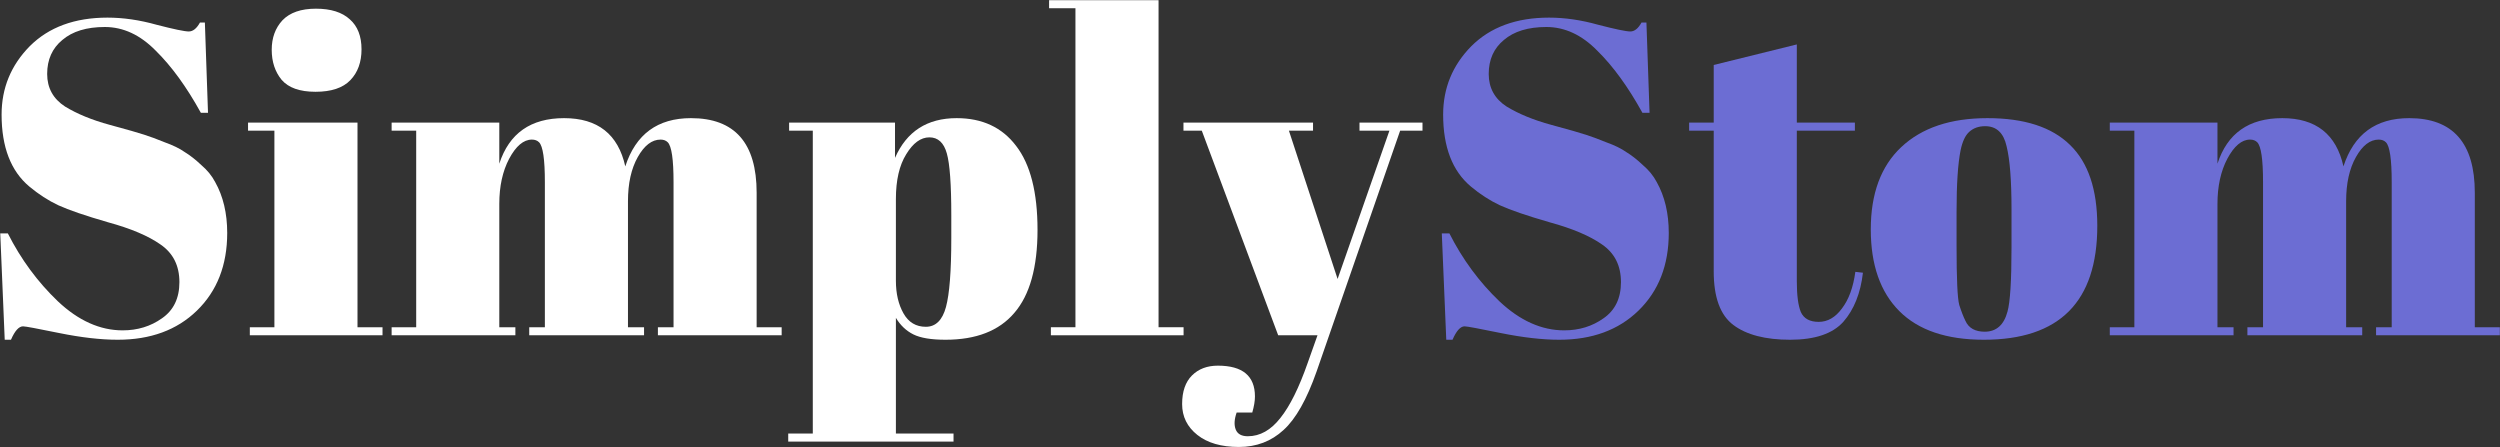
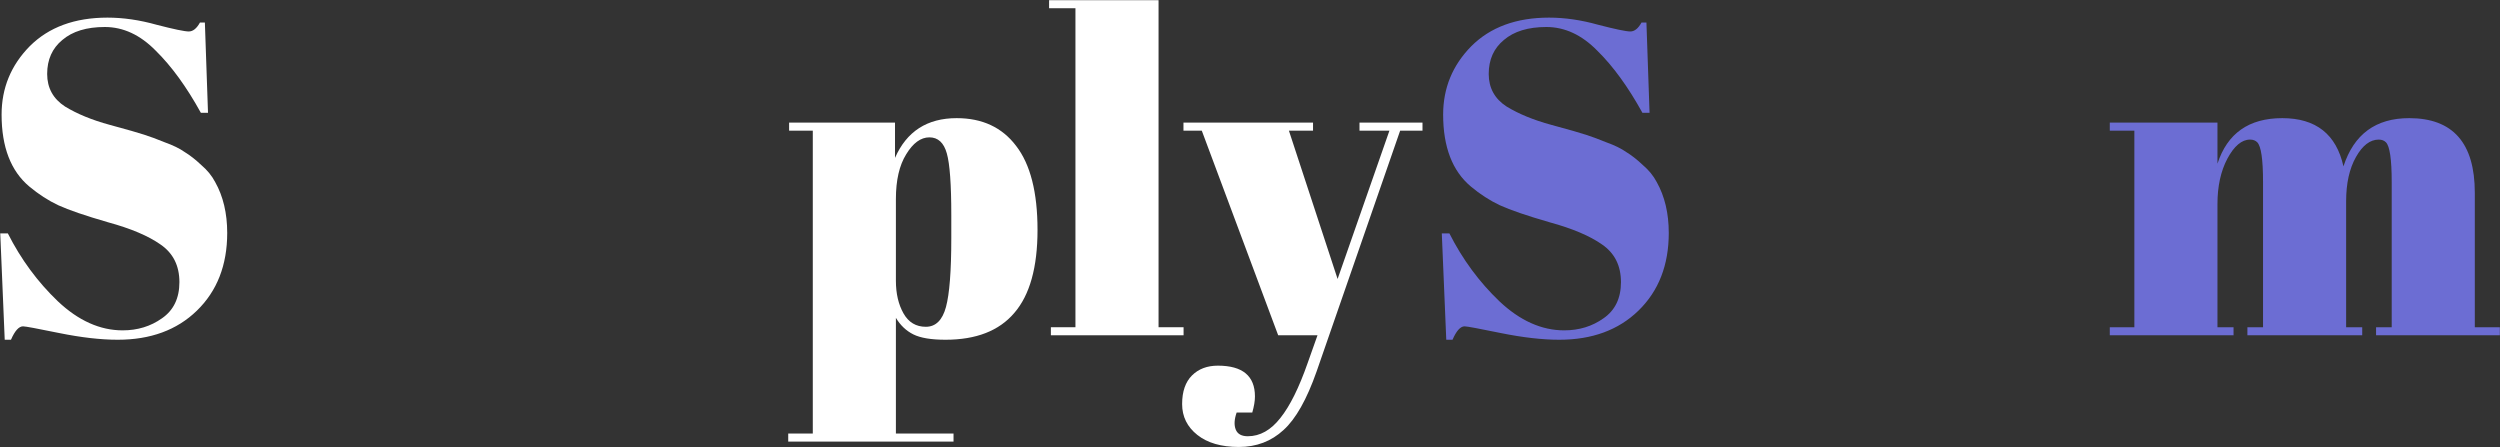
<svg xmlns="http://www.w3.org/2000/svg" width="6435" height="1151" viewBox="0 0 6435 1151" fill="none">
  <rect x="0" y="0" width="6435" height="1151" fill="#333333" stroke="none" />
  <path d="M315.75 850.35C354.083 850.35 387.817 840 416.95 819.3C446.85 798.6 461.8 767.55 461.8 726.15C461.8 683.983 445.7 651.783 413.5 629.55C382.067 607.317 336.833 588.15 277.8 572.05C219.533 555.183 176.983 540.617 150.15 528.35C124.083 516.083 99.167 499.983 75.4 480.05C27.867 440.183 4.1 378.467 4.1 294.9C4.1 226.667 28.25 168.017 76.55 118.95C125.617 69.883 192.317 45.35 276.65 45.35C317.283 45.35 359.45 51.483 403.15 63.75C447.617 75.25 475.217 81 485.95 81C496.683 81 506.267 73.333 514.7 58H527.35L535.4 290.3H517C480.2 223.6 441.483 170.317 400.85 130.45C360.983 89.817 317.283 69.5 269.75 69.5C222.983 69.5 186.567 80.617 160.5 102.85C134.433 124.317 121.4 153.45 121.4 190.25C121.4 226.283 136.733 254.267 167.4 274.2C198.833 293.367 237.167 309.083 282.4 321.35C327.633 333.617 357.15 342.05 370.95 346.65C385.517 351.25 403.15 357.767 423.85 366.2C445.317 373.867 462.567 382.3 475.6 391.5C489.4 399.933 503.583 411.05 518.15 424.85C533.483 437.883 545.367 452.45 553.8 468.55C574.5 505.35 584.85 549.05 584.85 599.65C584.85 682.45 558.783 749.15 506.65 799.75C455.283 849.583 387.433 874.5 303.1 874.5C259.4 874.5 209.183 868.75 152.45 857.25C96.483 845.75 65.433 840 59.3 840C48.567 840 38.217 851.5 28.25 874.5H12.15L0.65 600.8H20.2C53.933 667.5 96.867 725.767 149 775.6C201.9 825.433 257.483 850.35 315.75 850.35Z" fill="white" />
-   <path d="M812.101 236.25C771.467 236.25 742.334 225.9 724.701 205.2C707.834 184.5 699.401 158.817 699.401 128.15C699.401 97.483 708.601 72.183 727.001 52.25C746.167 32.317 774.917 22.35 813.251 22.35C851.584 22.35 880.717 31.55 900.651 49.95C920.584 67.583 930.551 93.267 930.551 127C930.551 159.967 920.967 186.417 901.801 206.35C882.634 226.283 852.734 236.25 812.101 236.25ZM638.451 315.6H920.201V842.3H984.601V863H643.051V842.3H706.301V336.3H638.451V315.6Z" fill="white" />
-   <path d="M1008.04 315.6H1285.19V421.4C1310.49 343.2 1366.07 304.1 1451.94 304.1C1538.57 304.1 1591.09 345.5 1609.49 428.3C1636.32 345.5 1692.67 304.1 1778.54 304.1C1891.24 304.1 1947.59 368.117 1947.59 496.15V842.3H2011.99V863H1693.44V842.3H1733.69V468.55C1733.69 410.283 1728.71 376.167 1718.74 366.2C1714.14 361.6 1708.01 359.3 1700.34 359.3C1678.11 359.3 1658.56 374.25 1641.69 404.15C1624.82 434.05 1616.39 472 1616.39 518V842.3H1657.79V863H1362.24V842.3H1402.49V468.55C1402.49 410.283 1397.51 376.167 1387.54 366.2C1382.94 361.6 1376.81 359.3 1369.14 359.3C1347.67 359.3 1328.12 375.783 1310.49 408.75C1293.62 440.95 1285.19 479.667 1285.19 524.9V842.3H1326.59V863H1008.04V842.3H1071.29V336.3H1008.04V315.6Z" fill="white" />
  <path d="M2448.64 553.65C2448.64 474.683 2444.81 421.783 2437.14 394.95C2429.47 367.35 2414.52 353.55 2392.29 353.55C2370.06 353.55 2350.12 368.117 2332.49 397.25C2314.86 425.617 2306.04 463.95 2306.04 512.25V722.7C2306.04 755.667 2312.56 783.65 2325.59 806.65C2338.62 829.65 2357.79 841.15 2383.09 841.15C2408.39 841.15 2425.64 824.283 2434.84 790.55C2444.04 756.817 2448.64 697.783 2448.64 613.45V553.65ZM2303.74 315.6V406.45C2333.64 338.217 2386.54 304.1 2462.44 304.1C2528.37 304.1 2579.36 327.867 2615.39 375.4C2652.19 422.933 2670.59 495 2670.59 591.6C2670.59 688.2 2650.66 759.5 2610.79 805.5C2571.69 851.5 2512.66 874.5 2433.69 874.5C2396.89 874.5 2369.29 869.9 2350.89 860.7C2332.49 851.5 2317.54 837.317 2306.04 818.15V1116H2454.39V1136.7H2028.89V1116H2092.14V336.3H2031.19V315.6H2303.74Z" fill="white" />
  <path d="M2700.36 0.5H2982.11V842.3H3046.51V863H2704.96V842.3H2768.21V21.2H2700.36V0.5Z" fill="white" />
  <path d="M3046.24 336.3V315.6H3379.74V336.3H3317.64L3442.99 718.1L3576.39 336.3H3499.34V315.6H3661.49V336.3H3603.99L3388.94 956.15C3363.64 1028.22 3335.27 1078.43 3303.84 1106.8C3272.4 1135.93 3234.07 1150.5 3188.84 1150.5C3143.6 1150.5 3107.95 1140.15 3081.89 1119.45C3055.82 1098.75 3042.79 1072.3 3042.79 1040.1C3042.79 1007.9 3051.22 983.367 3068.09 966.5C3084.95 949.633 3107.19 941.2 3134.79 941.2C3198.42 941.2 3230.24 967.65 3230.24 1020.55C3230.24 1032.05 3227.94 1045.85 3223.34 1061.95H3183.09C3176.95 1079.58 3176.19 1094.15 3180.79 1105.65C3185.39 1117.15 3195.74 1122.9 3211.84 1122.9C3243.27 1122.9 3271.25 1107.18 3295.79 1075.75C3320.32 1045.08 3343.7 997.933 3365.94 934.3L3391.24 863H3290.04L3093.39 336.3H3046.24Z" fill="white" />
  <path d="M4026.3 850.35C4064.63 850.35 4098.36 840 4127.5 819.3C4157.4 798.6 4172.35 767.55 4172.35 726.15C4172.35 683.983 4156.25 651.783 4124.05 629.55C4092.61 607.317 4047.38 588.15 3988.35 572.05C3930.08 555.183 3887.53 540.617 3860.7 528.35C3834.63 516.083 3809.71 499.983 3785.95 480.05C3738.41 440.183 3714.65 378.467 3714.65 294.9C3714.65 226.667 3738.8 168.017 3787.1 118.95C3836.16 69.883 3902.86 45.35 3987.2 45.35C4027.83 45.35 4070 51.483 4113.7 63.75C4158.16 75.25 4185.76 81 4196.5 81C4207.23 81 4216.81 73.333 4225.25 58H4237.9L4245.95 290.3H4227.55C4190.75 223.6 4152.03 170.317 4111.4 130.45C4071.53 89.817 4027.83 69.5 3980.3 69.5C3933.53 69.5 3897.11 80.617 3871.05 102.85C3844.98 124.317 3831.95 153.45 3831.95 190.25C3831.95 226.283 3847.28 254.267 3877.95 274.2C3909.38 293.367 3947.71 309.083 3992.95 321.35C4038.18 333.617 4067.7 342.05 4081.5 346.65C4096.06 351.25 4113.7 357.767 4134.4 366.2C4155.86 373.867 4173.11 382.3 4186.15 391.5C4199.95 399.933 4214.13 411.05 4228.7 424.85C4244.03 437.883 4255.91 452.45 4264.35 468.55C4285.05 505.35 4295.4 549.05 4295.4 599.65C4295.4 682.45 4269.33 749.15 4217.2 799.75C4165.83 849.583 4097.98 874.5 4013.65 874.5C3969.95 874.5 3919.73 868.75 3863 857.25C3807.03 845.75 3775.98 840 3769.85 840C3759.11 840 3748.76 851.5 3738.8 874.5H3722.7L3711.2 600.8H3730.75C3764.48 667.5 3807.41 725.767 3859.55 775.6C3912.45 825.433 3968.03 850.35 4026.3 850.35Z" fill="#6C6DD3" />
-   <path d="M4411.1 698.55V336.3H4347.85V315.6H4411.1V167.25L4625 114.35V315.6H4774.5V336.3H4625V723.85C4625 759.883 4628.45 786.333 4635.35 803.2C4643.01 820.067 4658.35 828.5 4681.35 828.5C4704.35 828.5 4724.28 817 4741.15 794C4758.78 771 4770.28 739.567 4775.65 699.7L4795.2 702C4789.06 754.9 4772.2 797.067 4744.6 828.5C4717 859.167 4671.38 874.5 4607.75 874.5C4544.11 874.5 4495.43 861.85 4461.7 836.55C4427.96 811.25 4411.1 765.25 4411.1 698.55Z" fill="#6C6DD3" />
-   <path d="M5177.64 636.45V538.7C5177.64 464.333 5173.42 410.283 5164.99 376.55C5157.32 342.05 5138.92 324.8 5109.79 324.8C5092.92 324.8 5079.12 329.783 5068.39 339.75C5058.42 348.95 5051.14 364.667 5046.54 386.9C5039.64 421.4 5036.19 473.917 5036.19 544.45V634.15C5036.19 717.717 5038.49 767.933 5043.09 784.8C5048.45 801.667 5053.82 815.467 5059.19 826.2C5067.62 844.6 5084.1 853.8 5108.64 853.8C5138.54 853.8 5158.09 836.55 5167.29 802.05C5174.19 777.517 5177.64 722.317 5177.64 636.45ZM5106.34 874.5C5010.5 874.5 4938.05 849.967 4888.99 800.9C4839.92 751.833 4815.39 681.683 4815.39 590.45C4815.39 498.45 4841.45 427.917 4893.59 378.85C4946.49 329.017 5020.47 304.1 5115.54 304.1C5210.6 304.1 5281.52 327.1 5328.29 373.1C5375.05 418.333 5398.44 487.717 5398.44 581.25C5398.44 776.75 5301.07 874.5 5106.34 874.5Z" fill="#6C6DD3" />
  <path d="M5430.6 315.6H5707.75V421.4C5733.05 343.2 5788.63 304.1 5874.5 304.1C5961.13 304.1 6013.65 345.5 6032.05 428.3C6058.88 345.5 6115.23 304.1 6201.1 304.1C6313.8 304.1 6370.15 368.117 6370.15 496.15V842.3H6434.55V863H6116V842.3H6156.25V468.55C6156.25 410.283 6151.27 376.167 6141.3 366.2C6136.7 361.6 6130.57 359.3 6122.9 359.3C6100.67 359.3 6081.12 374.25 6064.25 404.15C6047.38 434.05 6038.95 472 6038.95 518V842.3H6080.35V863H5784.8V842.3H5825.05V468.55C5825.05 410.283 5820.07 376.167 5810.1 366.2C5805.5 361.6 5799.37 359.3 5791.7 359.3C5770.23 359.3 5750.68 375.783 5733.05 408.75C5716.18 440.95 5707.75 479.667 5707.75 524.9V842.3H5749.15V863H5430.6V842.3H5493.85V336.3H5430.6V315.6Z" fill="#6C6DD3" />
</svg>